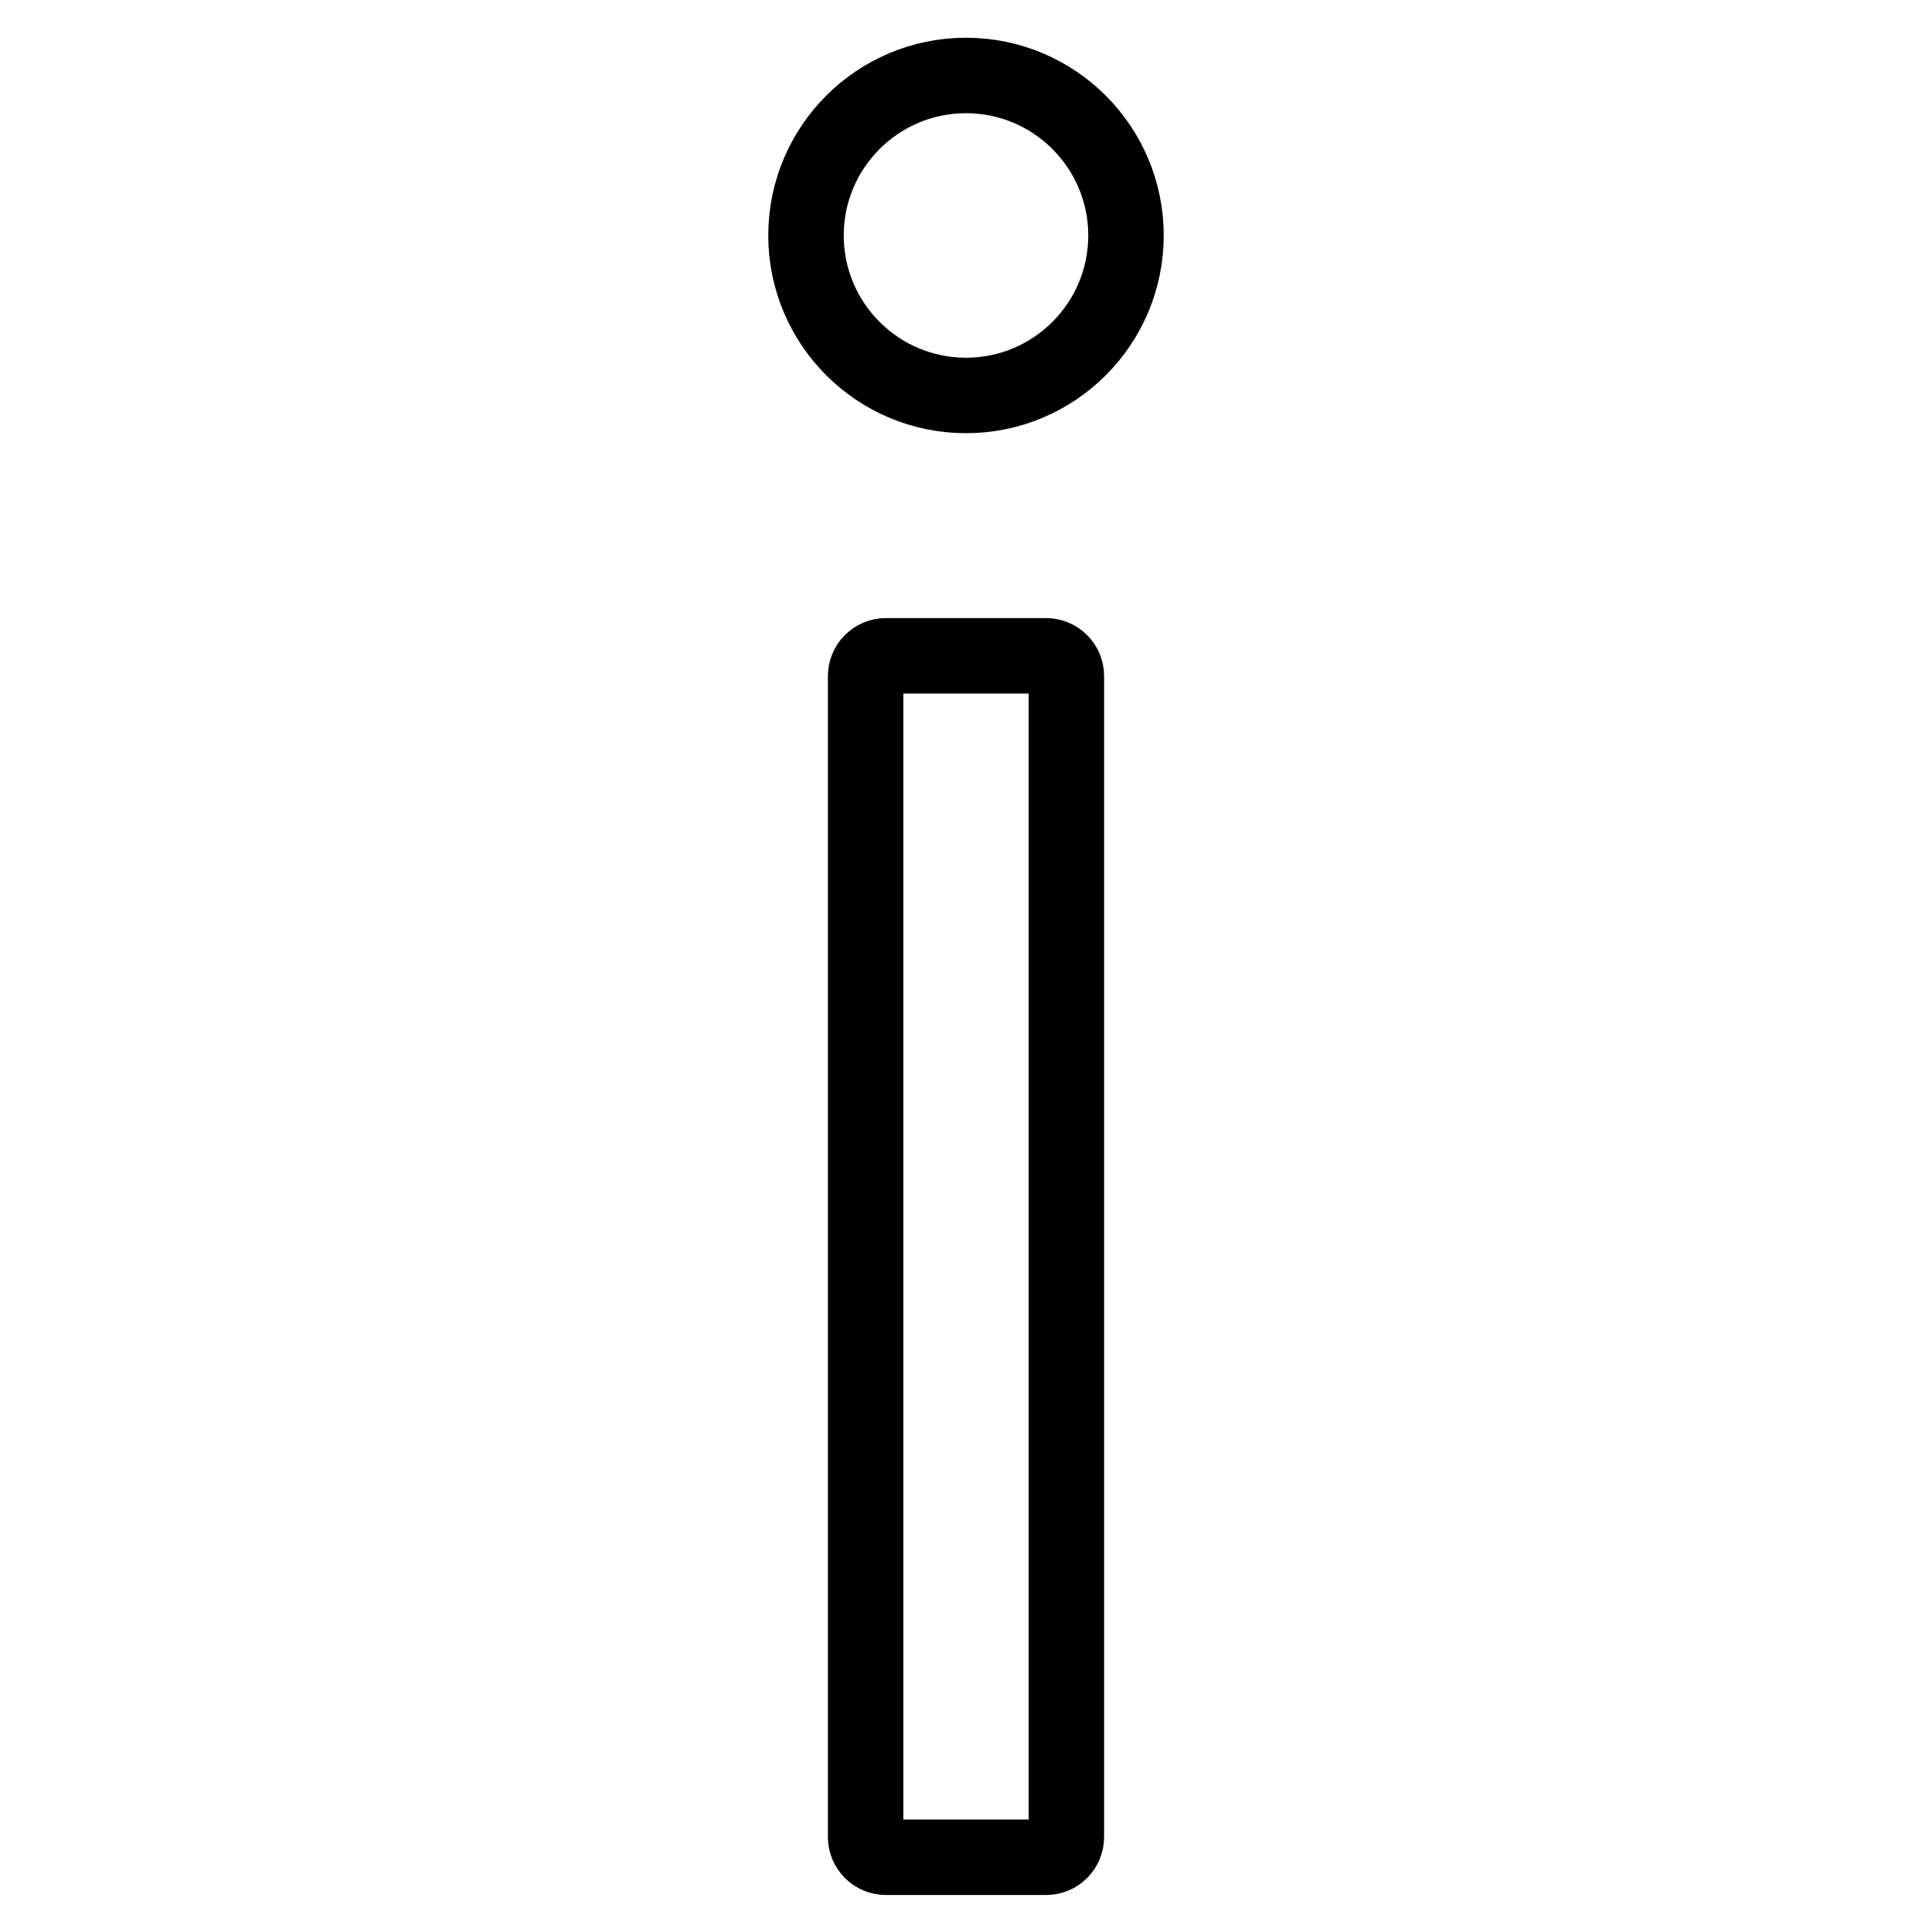
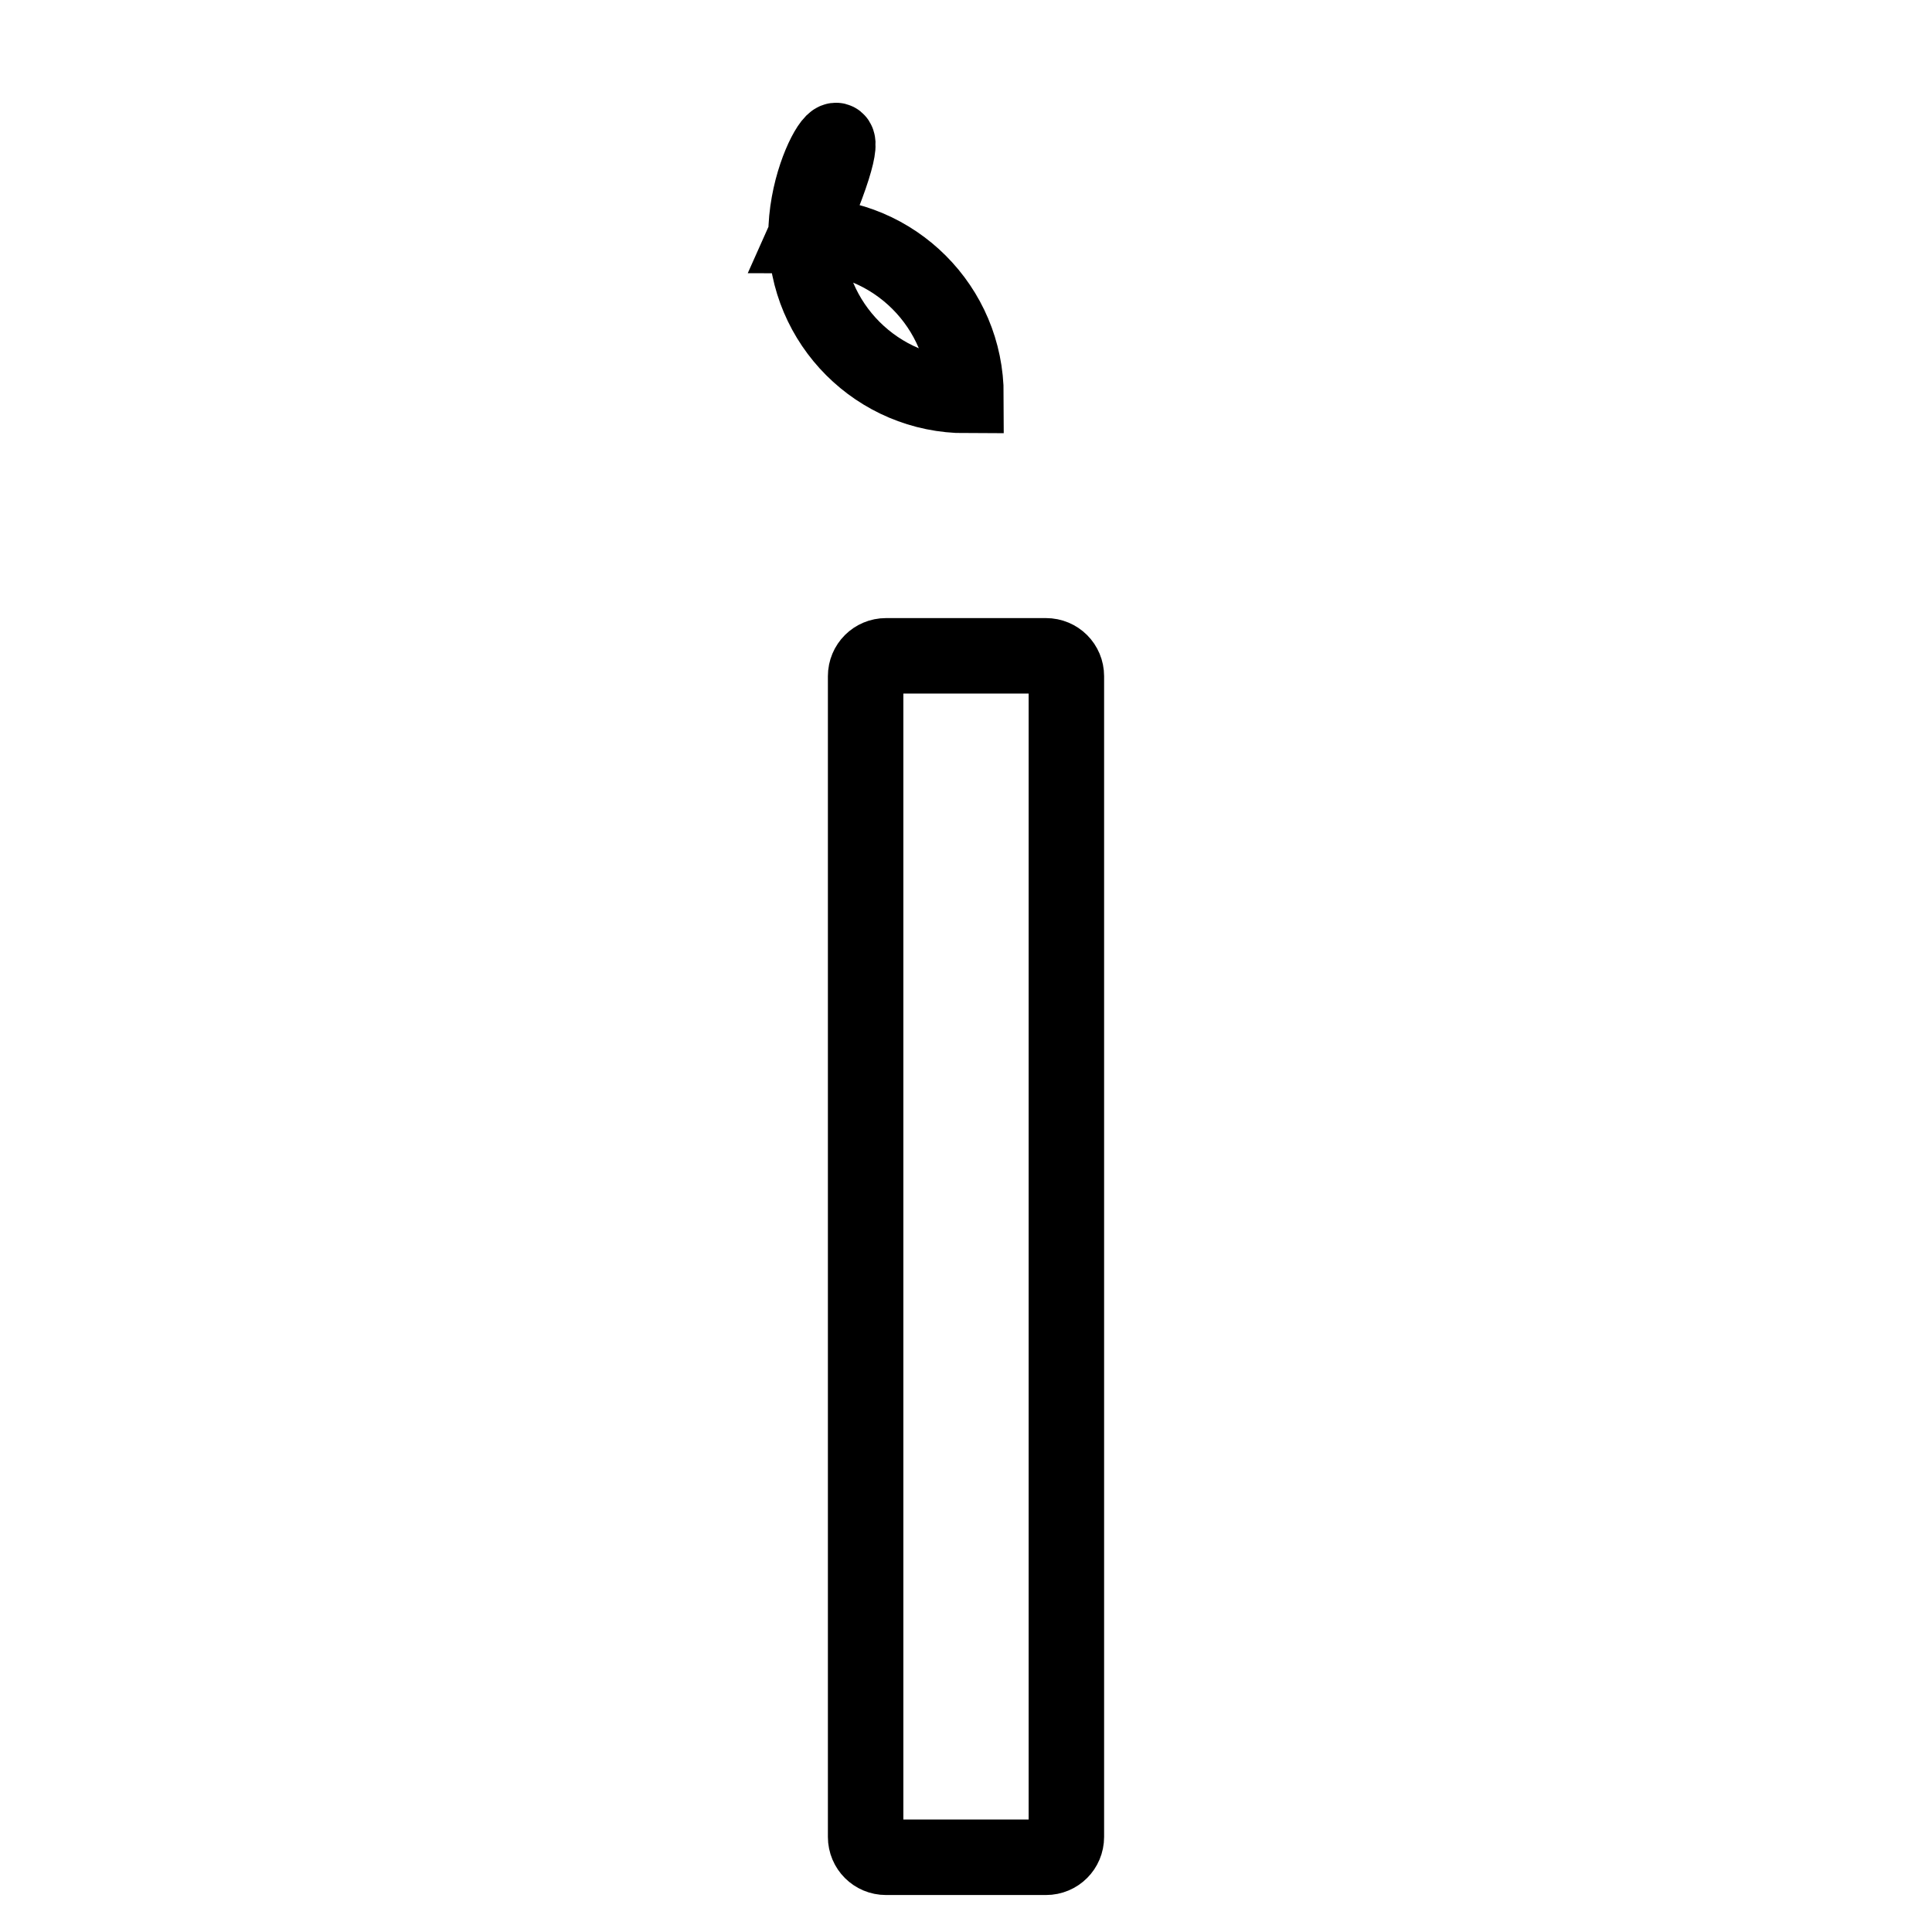
<svg xmlns="http://www.w3.org/2000/svg" version="1.1" x="0px" y="0px" viewBox="0 0 256 256" enable-background="new 0 0 256 256" xml:space="preserve">
  <g>
-     <path stroke-width="10" fill-opacity="0" stroke="#000000" d="M106.8,31.2c0,11.7,9.5,21.2,21.2,21.2c11.7,0,21.2-9.5,21.2-21.2c0-11.7-9.5-21.2-21.2-21.2 C116.3,10,106.8,19.5,106.8,31.2z M138.6,86.9h-21.2c-1.5,0-2.7,1.2-2.7,2.7v153.8c0,1.5,1.2,2.7,2.7,2.7h21.2 c1.5,0,2.7-1.2,2.7-2.7V89.6C141.3,88.1,140.1,86.9,138.6,86.9z" />
+     <path stroke-width="10" fill-opacity="0" stroke="#000000" d="M106.8,31.2c0,11.7,9.5,21.2,21.2,21.2c0-11.7-9.5-21.2-21.2-21.2 C116.3,10,106.8,19.5,106.8,31.2z M138.6,86.9h-21.2c-1.5,0-2.7,1.2-2.7,2.7v153.8c0,1.5,1.2,2.7,2.7,2.7h21.2 c1.5,0,2.7-1.2,2.7-2.7V89.6C141.3,88.1,140.1,86.9,138.6,86.9z" />
  </g>
</svg>